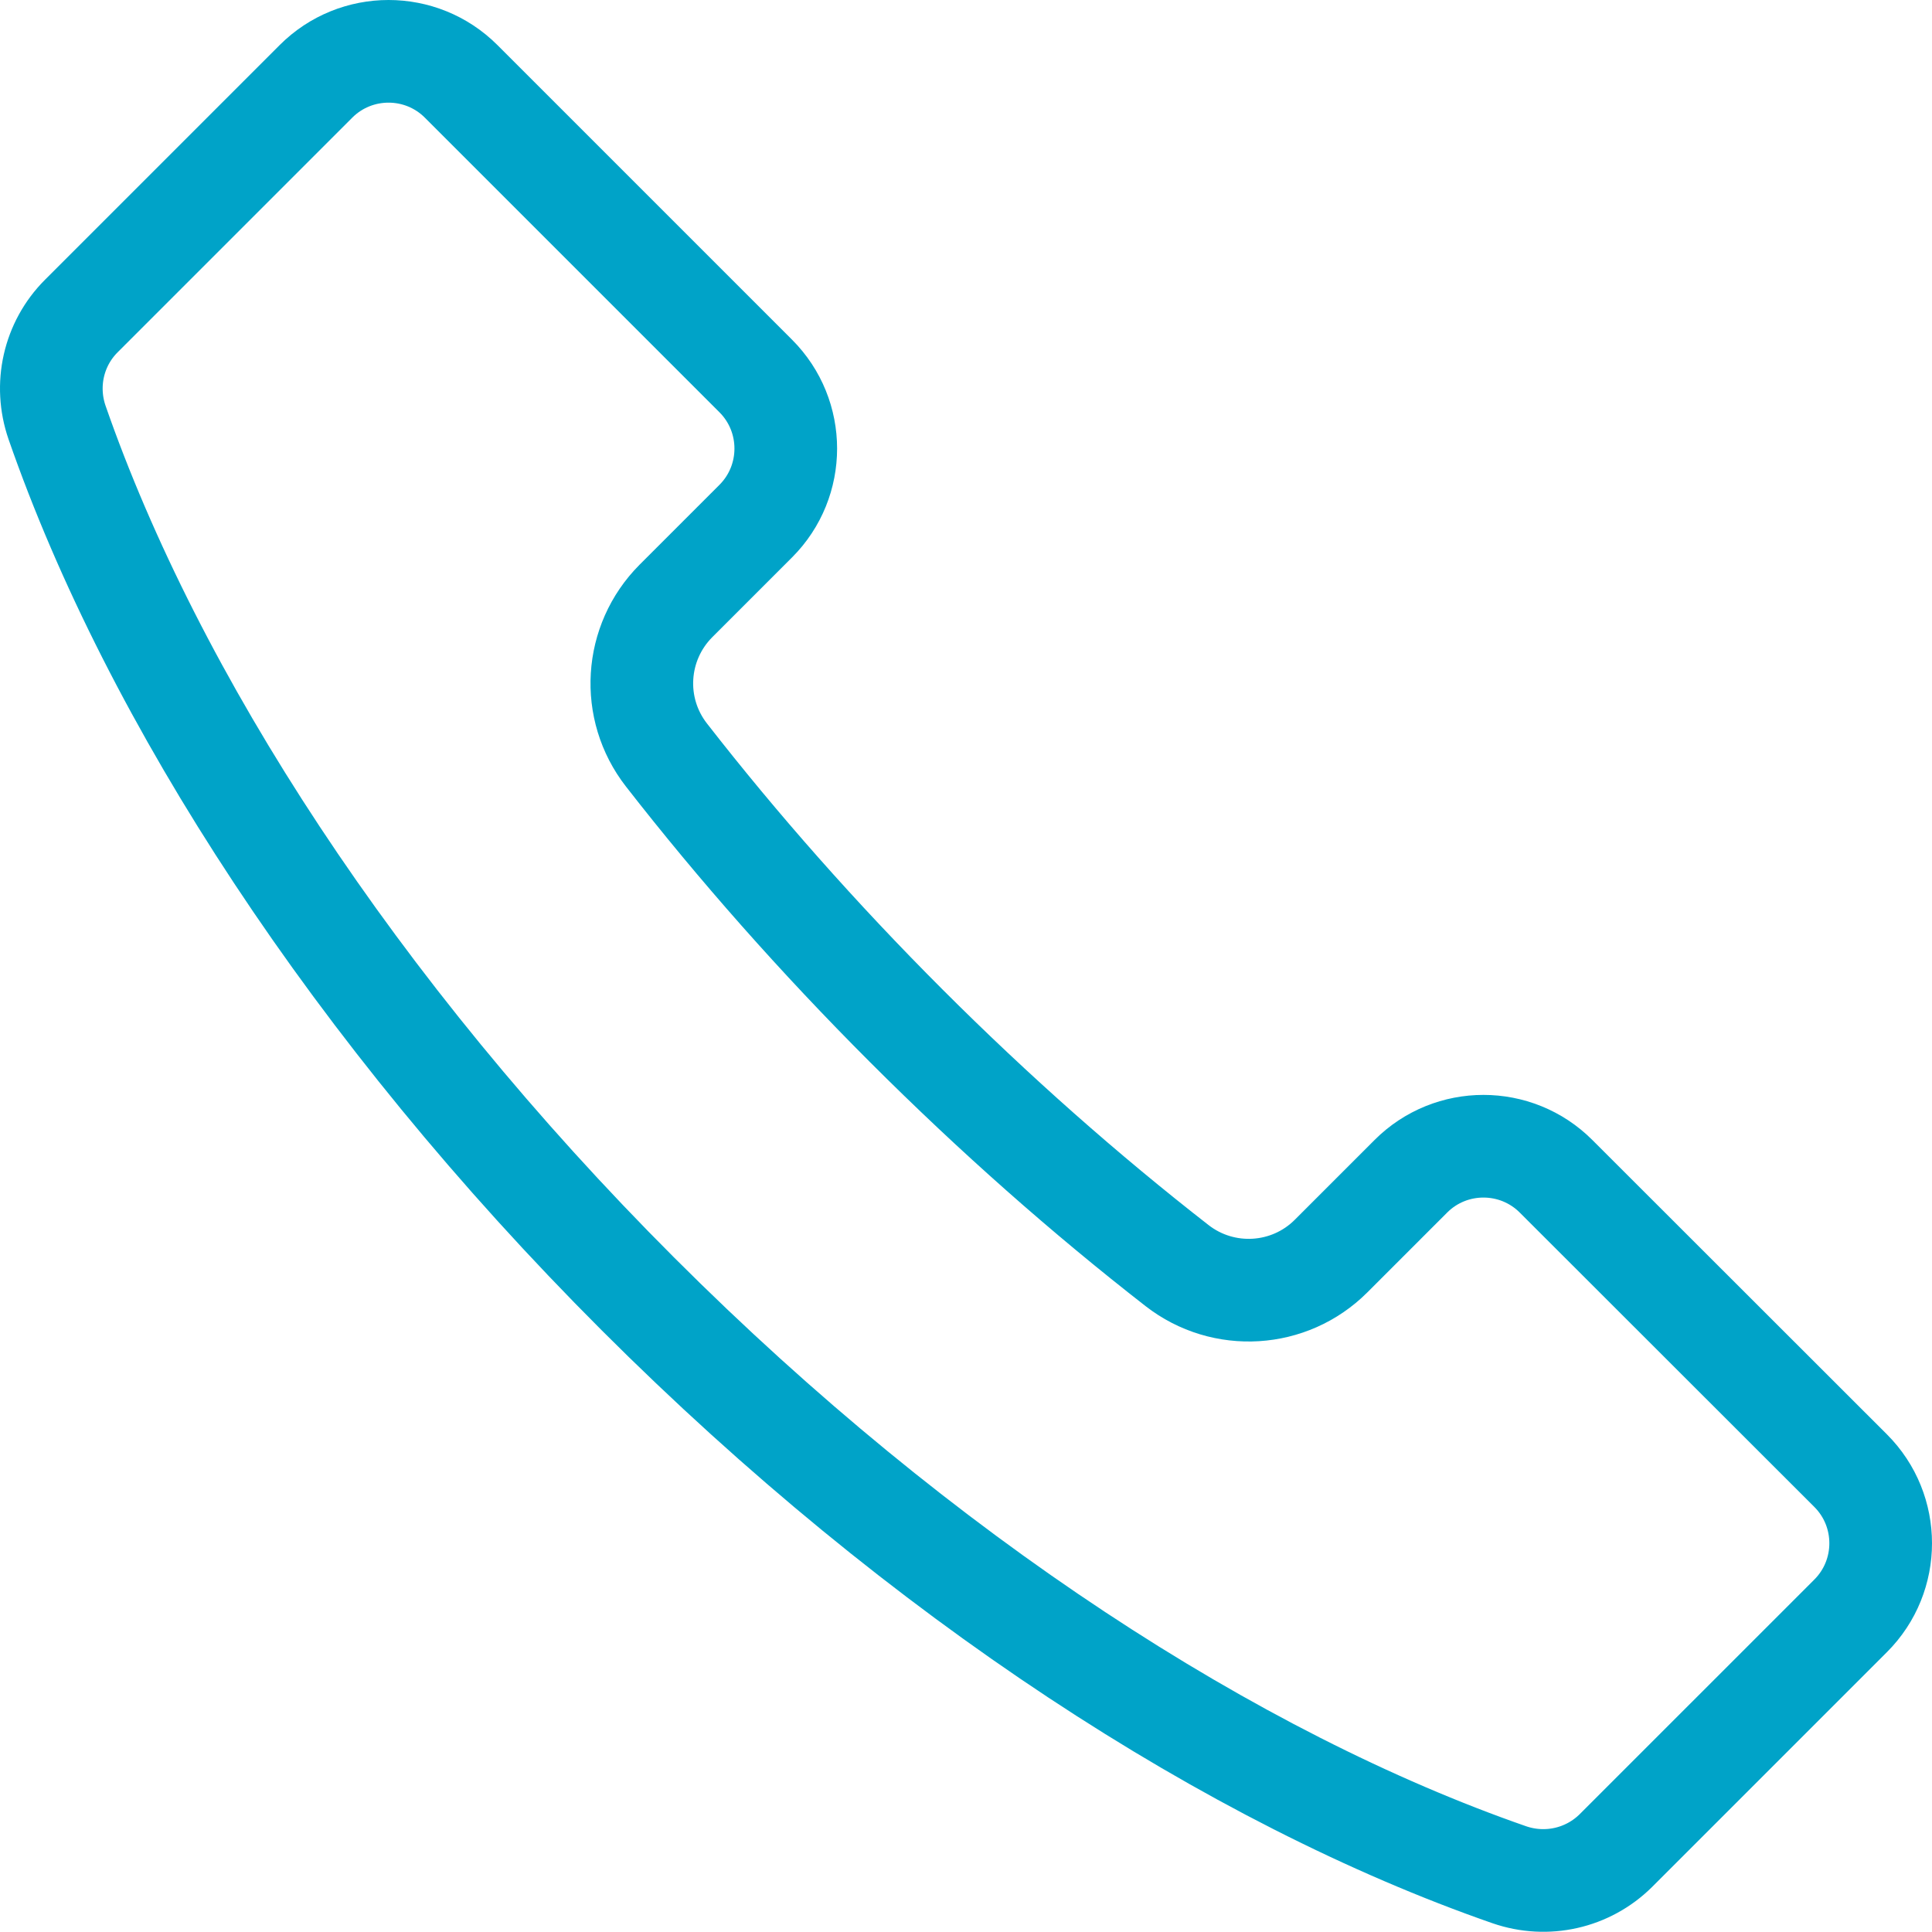
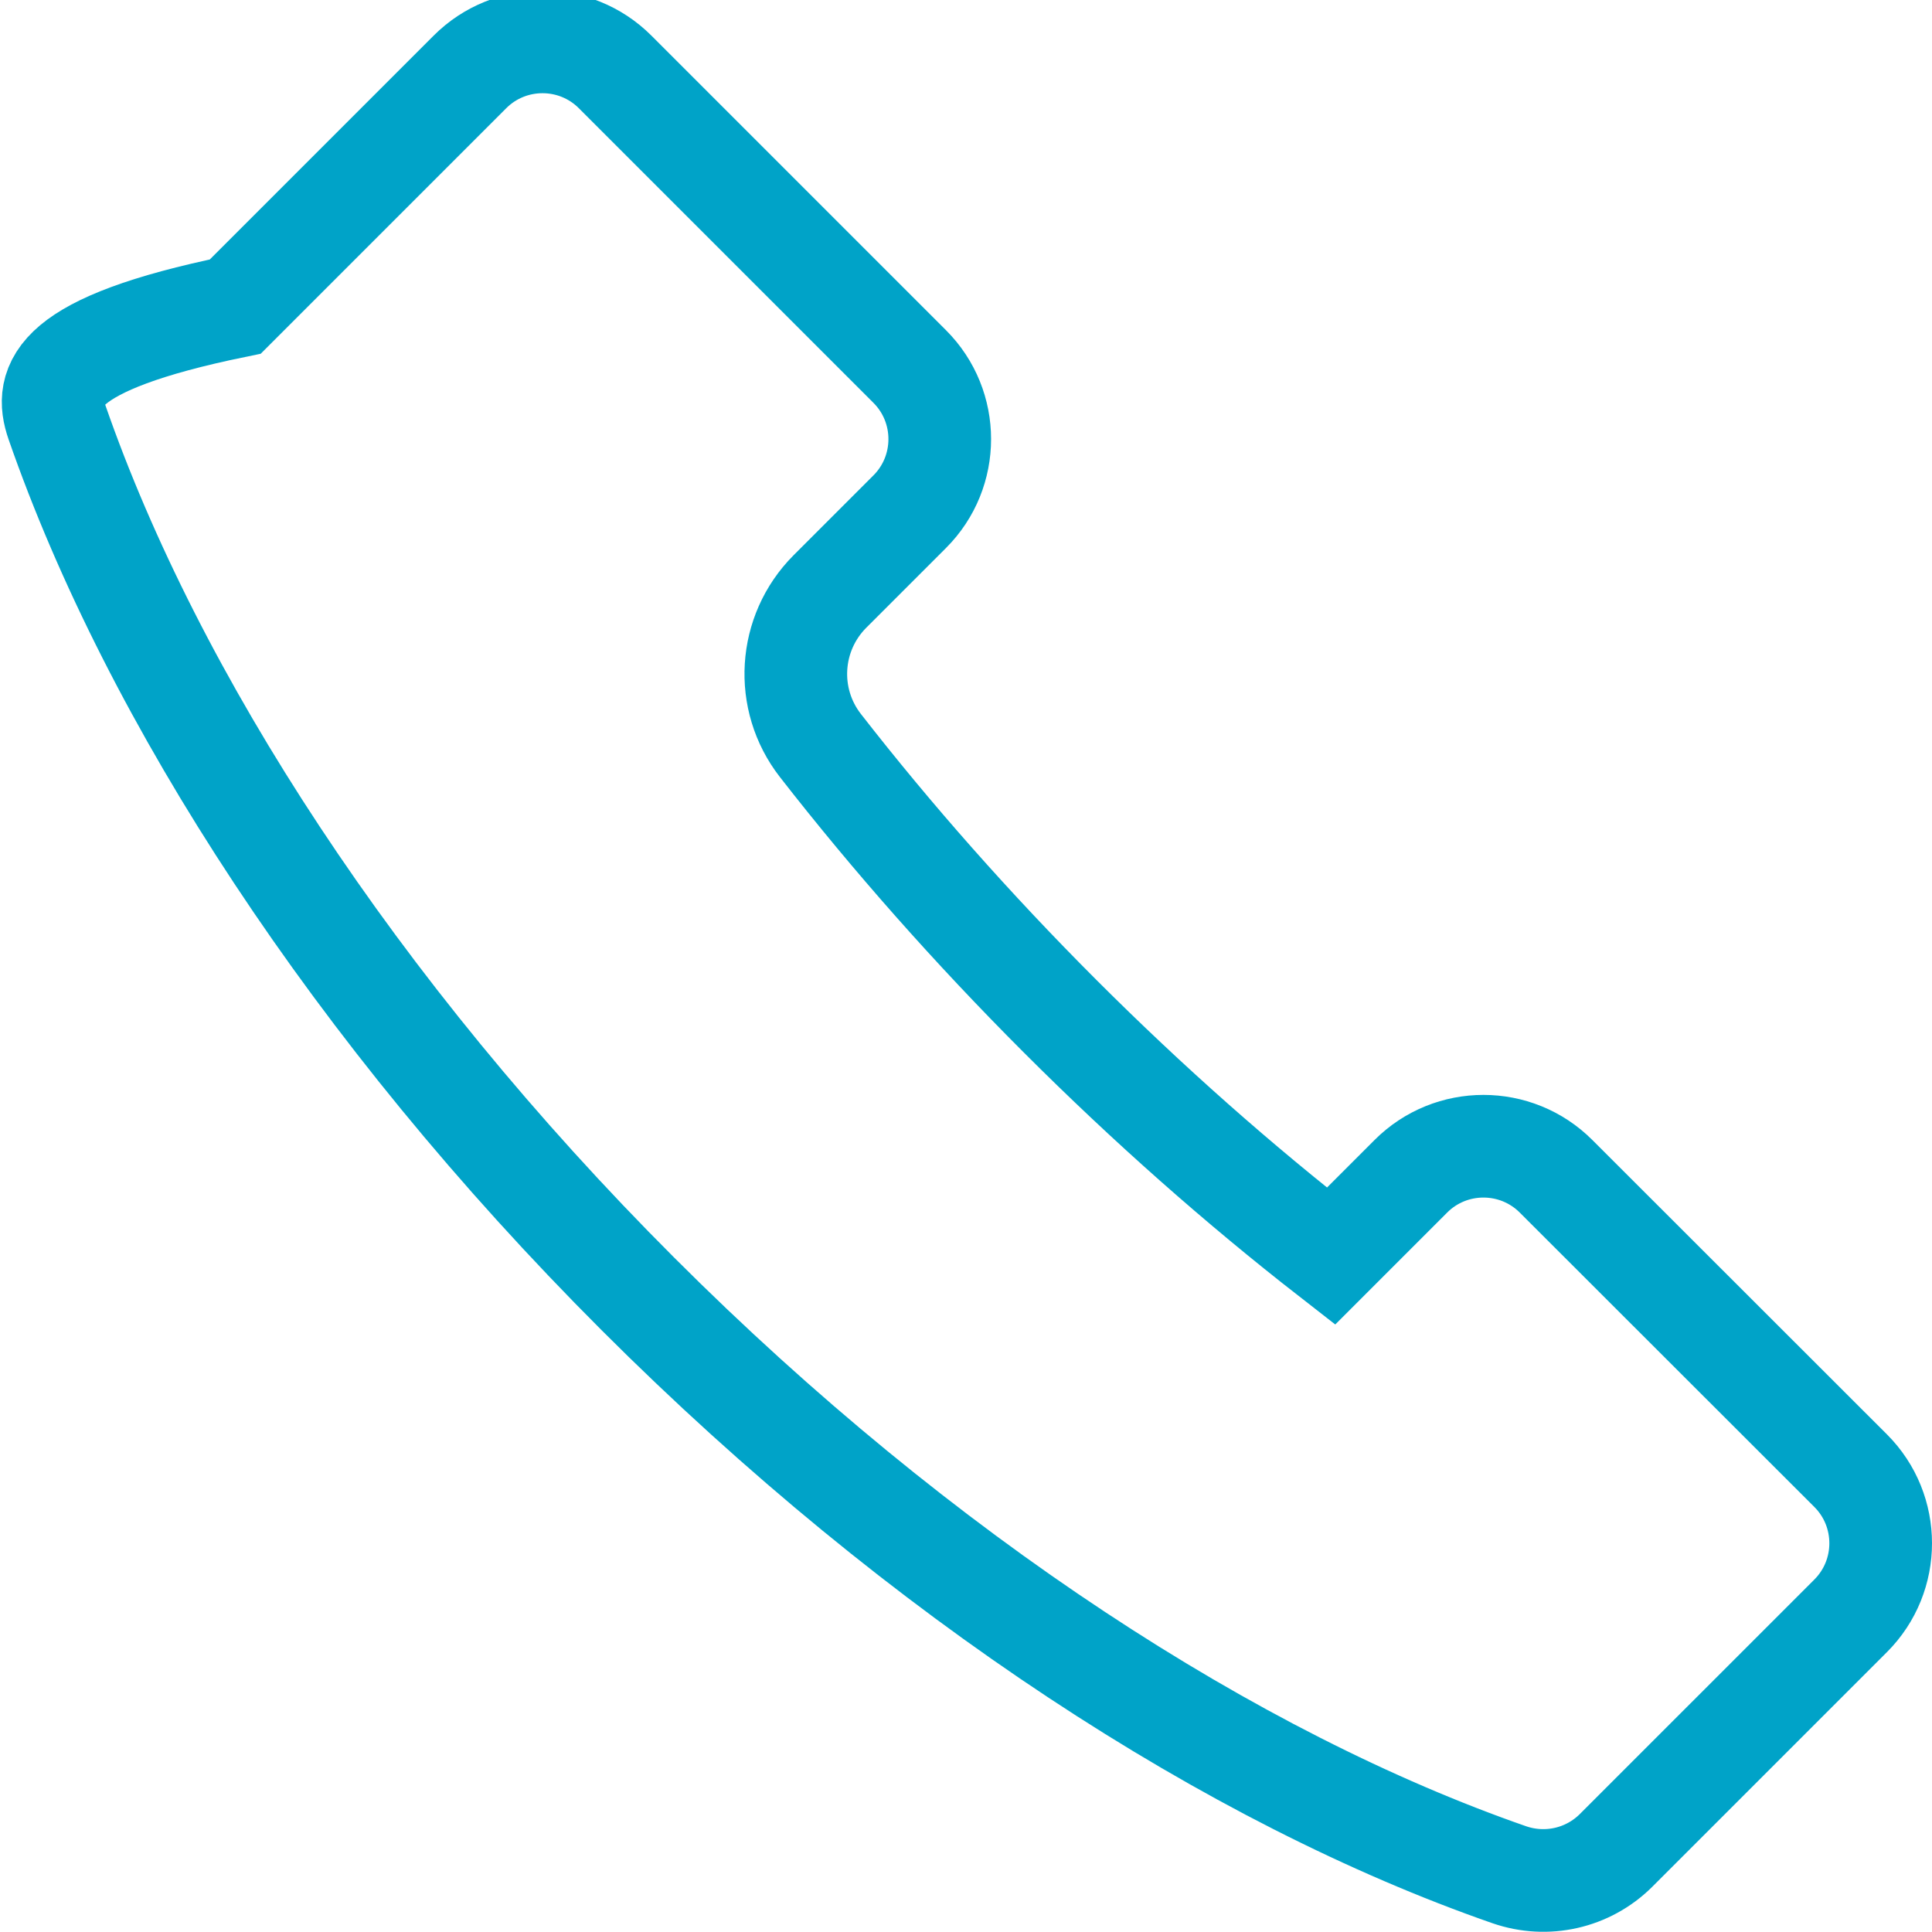
<svg xmlns="http://www.w3.org/2000/svg" version="1.2" baseProfile="tiny" id="Capa_1" x="0px" y="0px" width="941.025px" height="940.925px" viewBox="-25 -24.951 941.025 940.925" xml:space="preserve">
  <g>
-     <path fill="none" stroke="#00A3C8" stroke-width="50" d="M2.8,180.875c46.6,134,144.7,286.199,282.9,424.398   c138.2,138.2,290.399,236.301,424.399,282.9c18.201,6.3,38.301,1.8,52-11.801l92.701-92.699l21.6-21.601   c19.5-19.5,19.5-51.2,0-70.7L732.9,547.974c-19.5-19.5-51.201-19.5-70.701,0l-38.898,38.9c-20.199,20.199-52.4,22.199-75,4.6   c-44.699-34.8-89-73.899-131.9-116.8c-42.9-42.9-82-87.2-116.8-131.9c-17.601-22.6-15.601-54.7,4.6-75l38.9-38.899   c19.5-19.5,19.5-51.2,0-70.7l-143.5-143.5c-19.5-19.5-51.2-19.5-70.7,0l-21.6,21.6l-92.7,92.7C1,142.575-3.5,162.675,2.8,180.875z" />
+     <path fill="none" stroke="#00A3C8" stroke-width="50" d="M2.8,180.875c46.6,134,144.7,286.199,282.9,424.398   c138.2,138.2,290.399,236.301,424.399,282.9c18.201,6.3,38.301,1.8,52-11.801l92.701-92.699l21.6-21.601   c19.5-19.5,19.5-51.2,0-70.7L732.9,547.974c-19.5-19.5-51.201-19.5-70.701,0l-38.898,38.9c-44.699-34.8-89-73.899-131.9-116.8c-42.9-42.9-82-87.2-116.8-131.9c-17.601-22.6-15.601-54.7,4.6-75l38.9-38.899   c19.5-19.5,19.5-51.2,0-70.7l-143.5-143.5c-19.5-19.5-51.2-19.5-70.7,0l-21.6,21.6l-92.7,92.7C1,142.575-3.5,162.675,2.8,180.875z" />
  </g>
</svg>